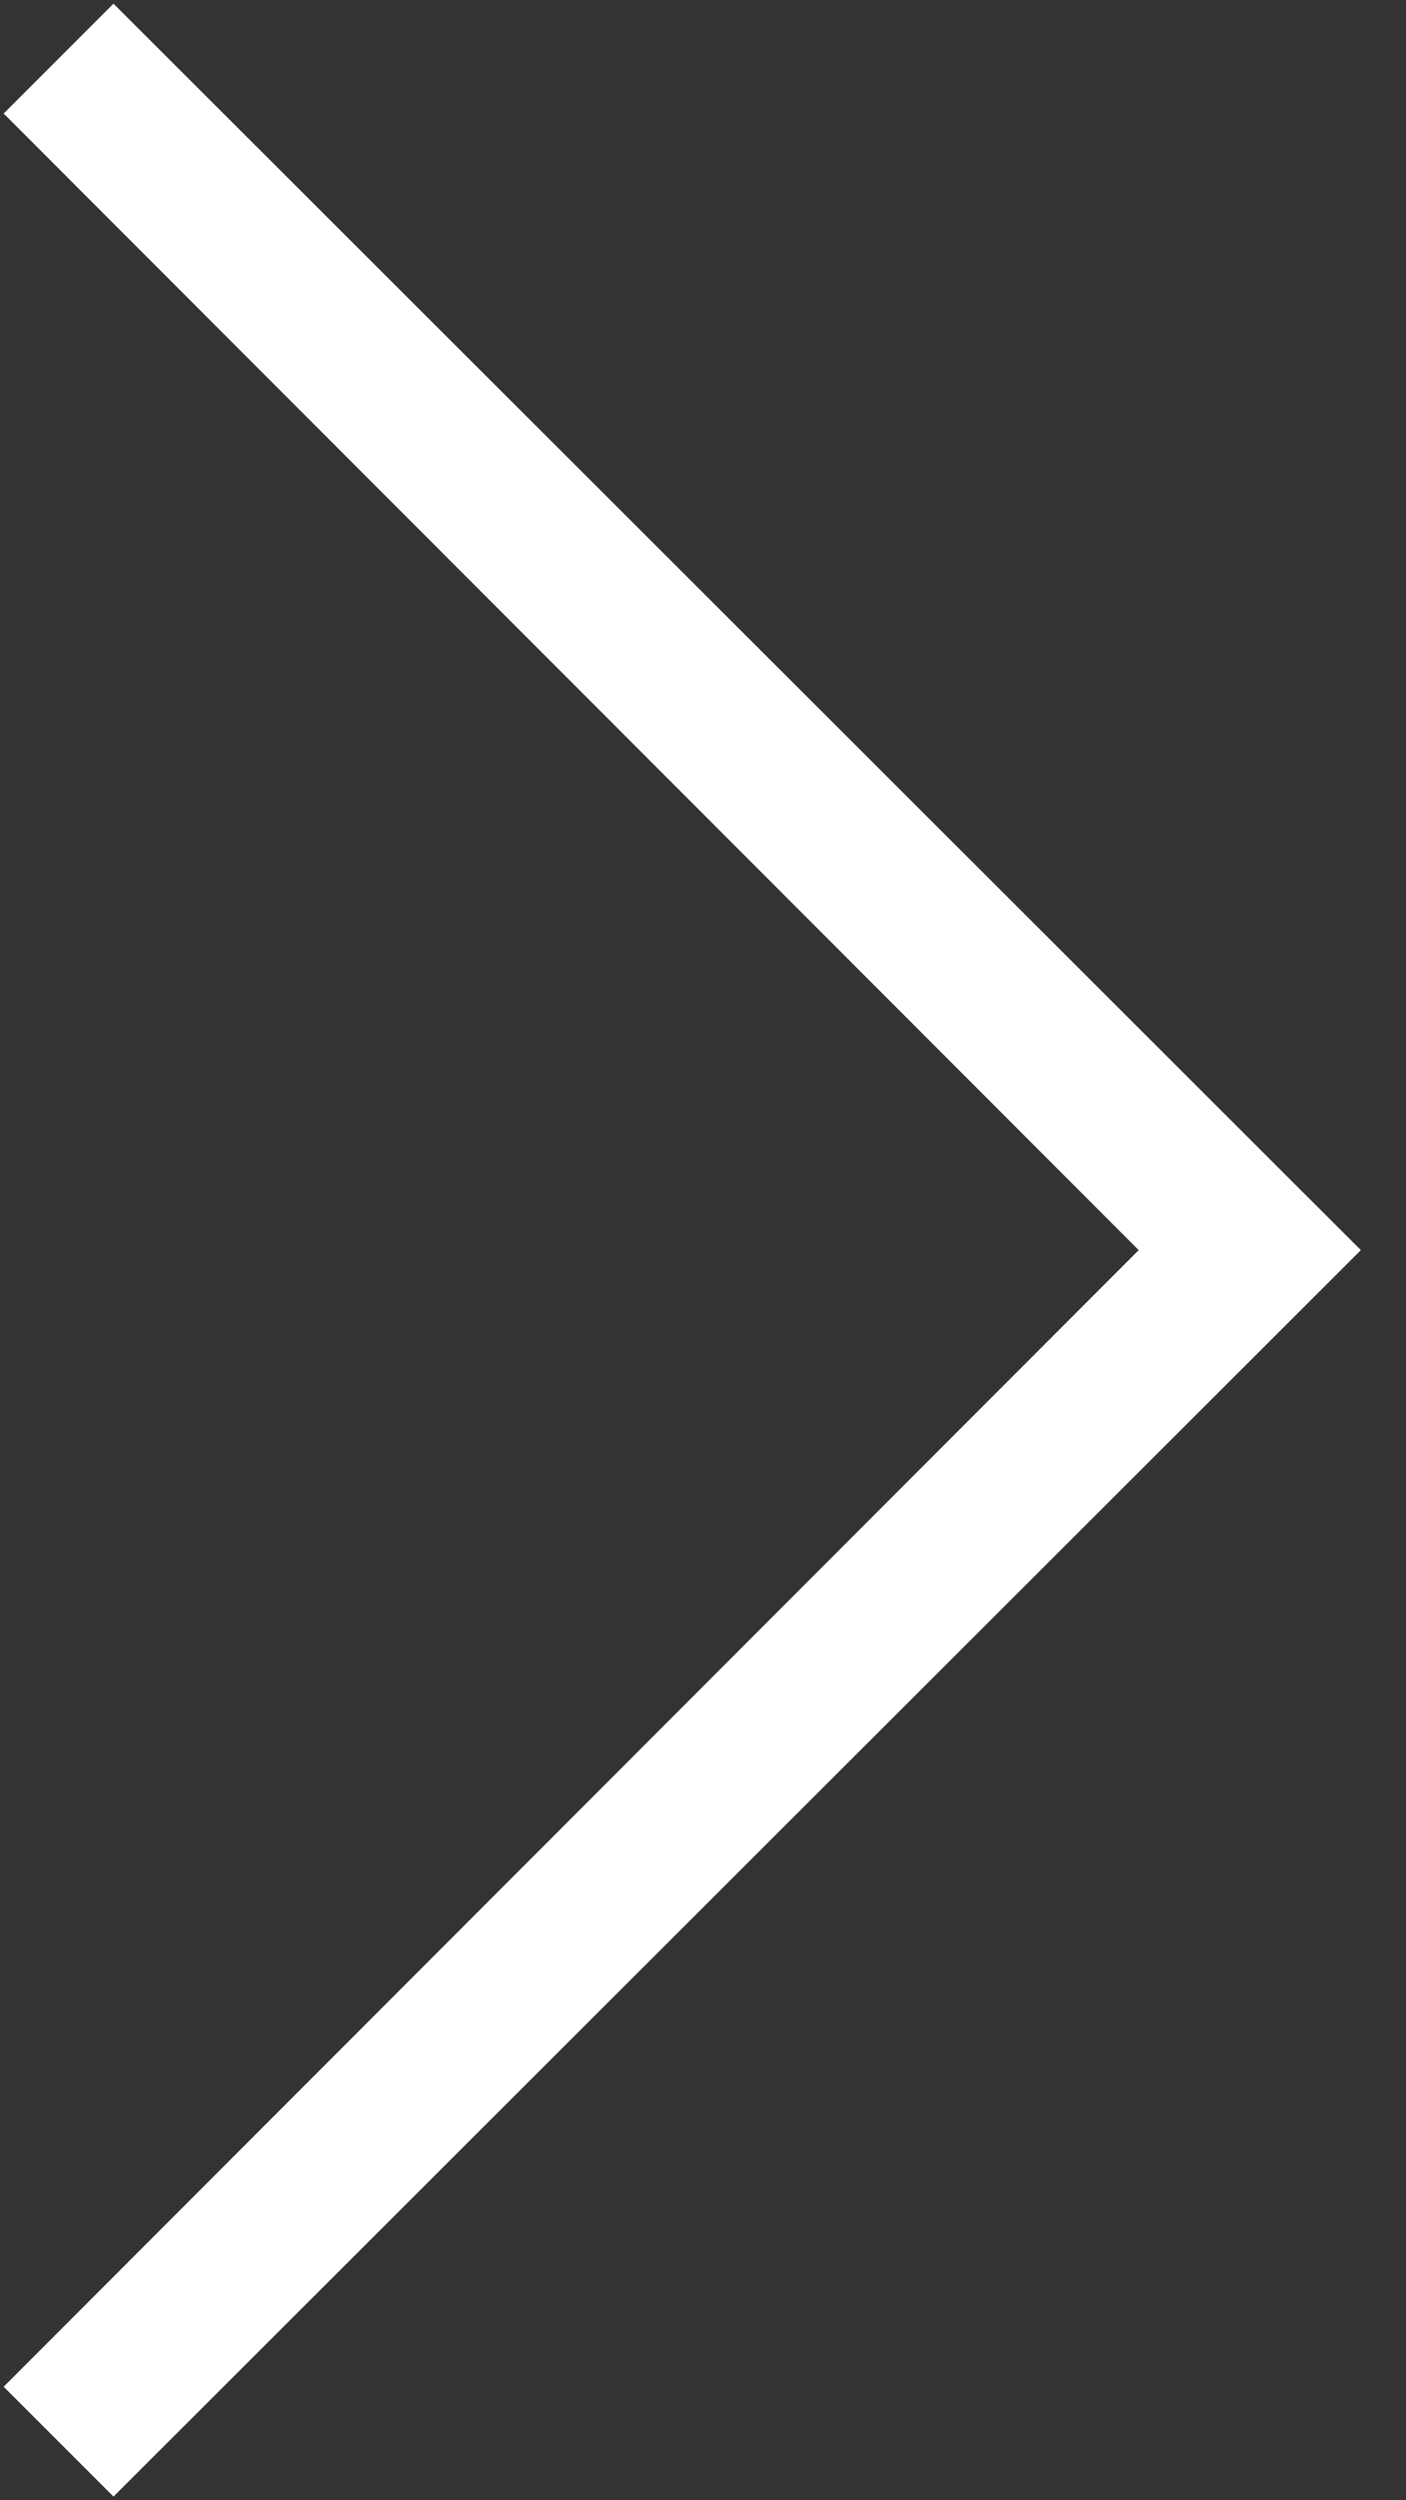
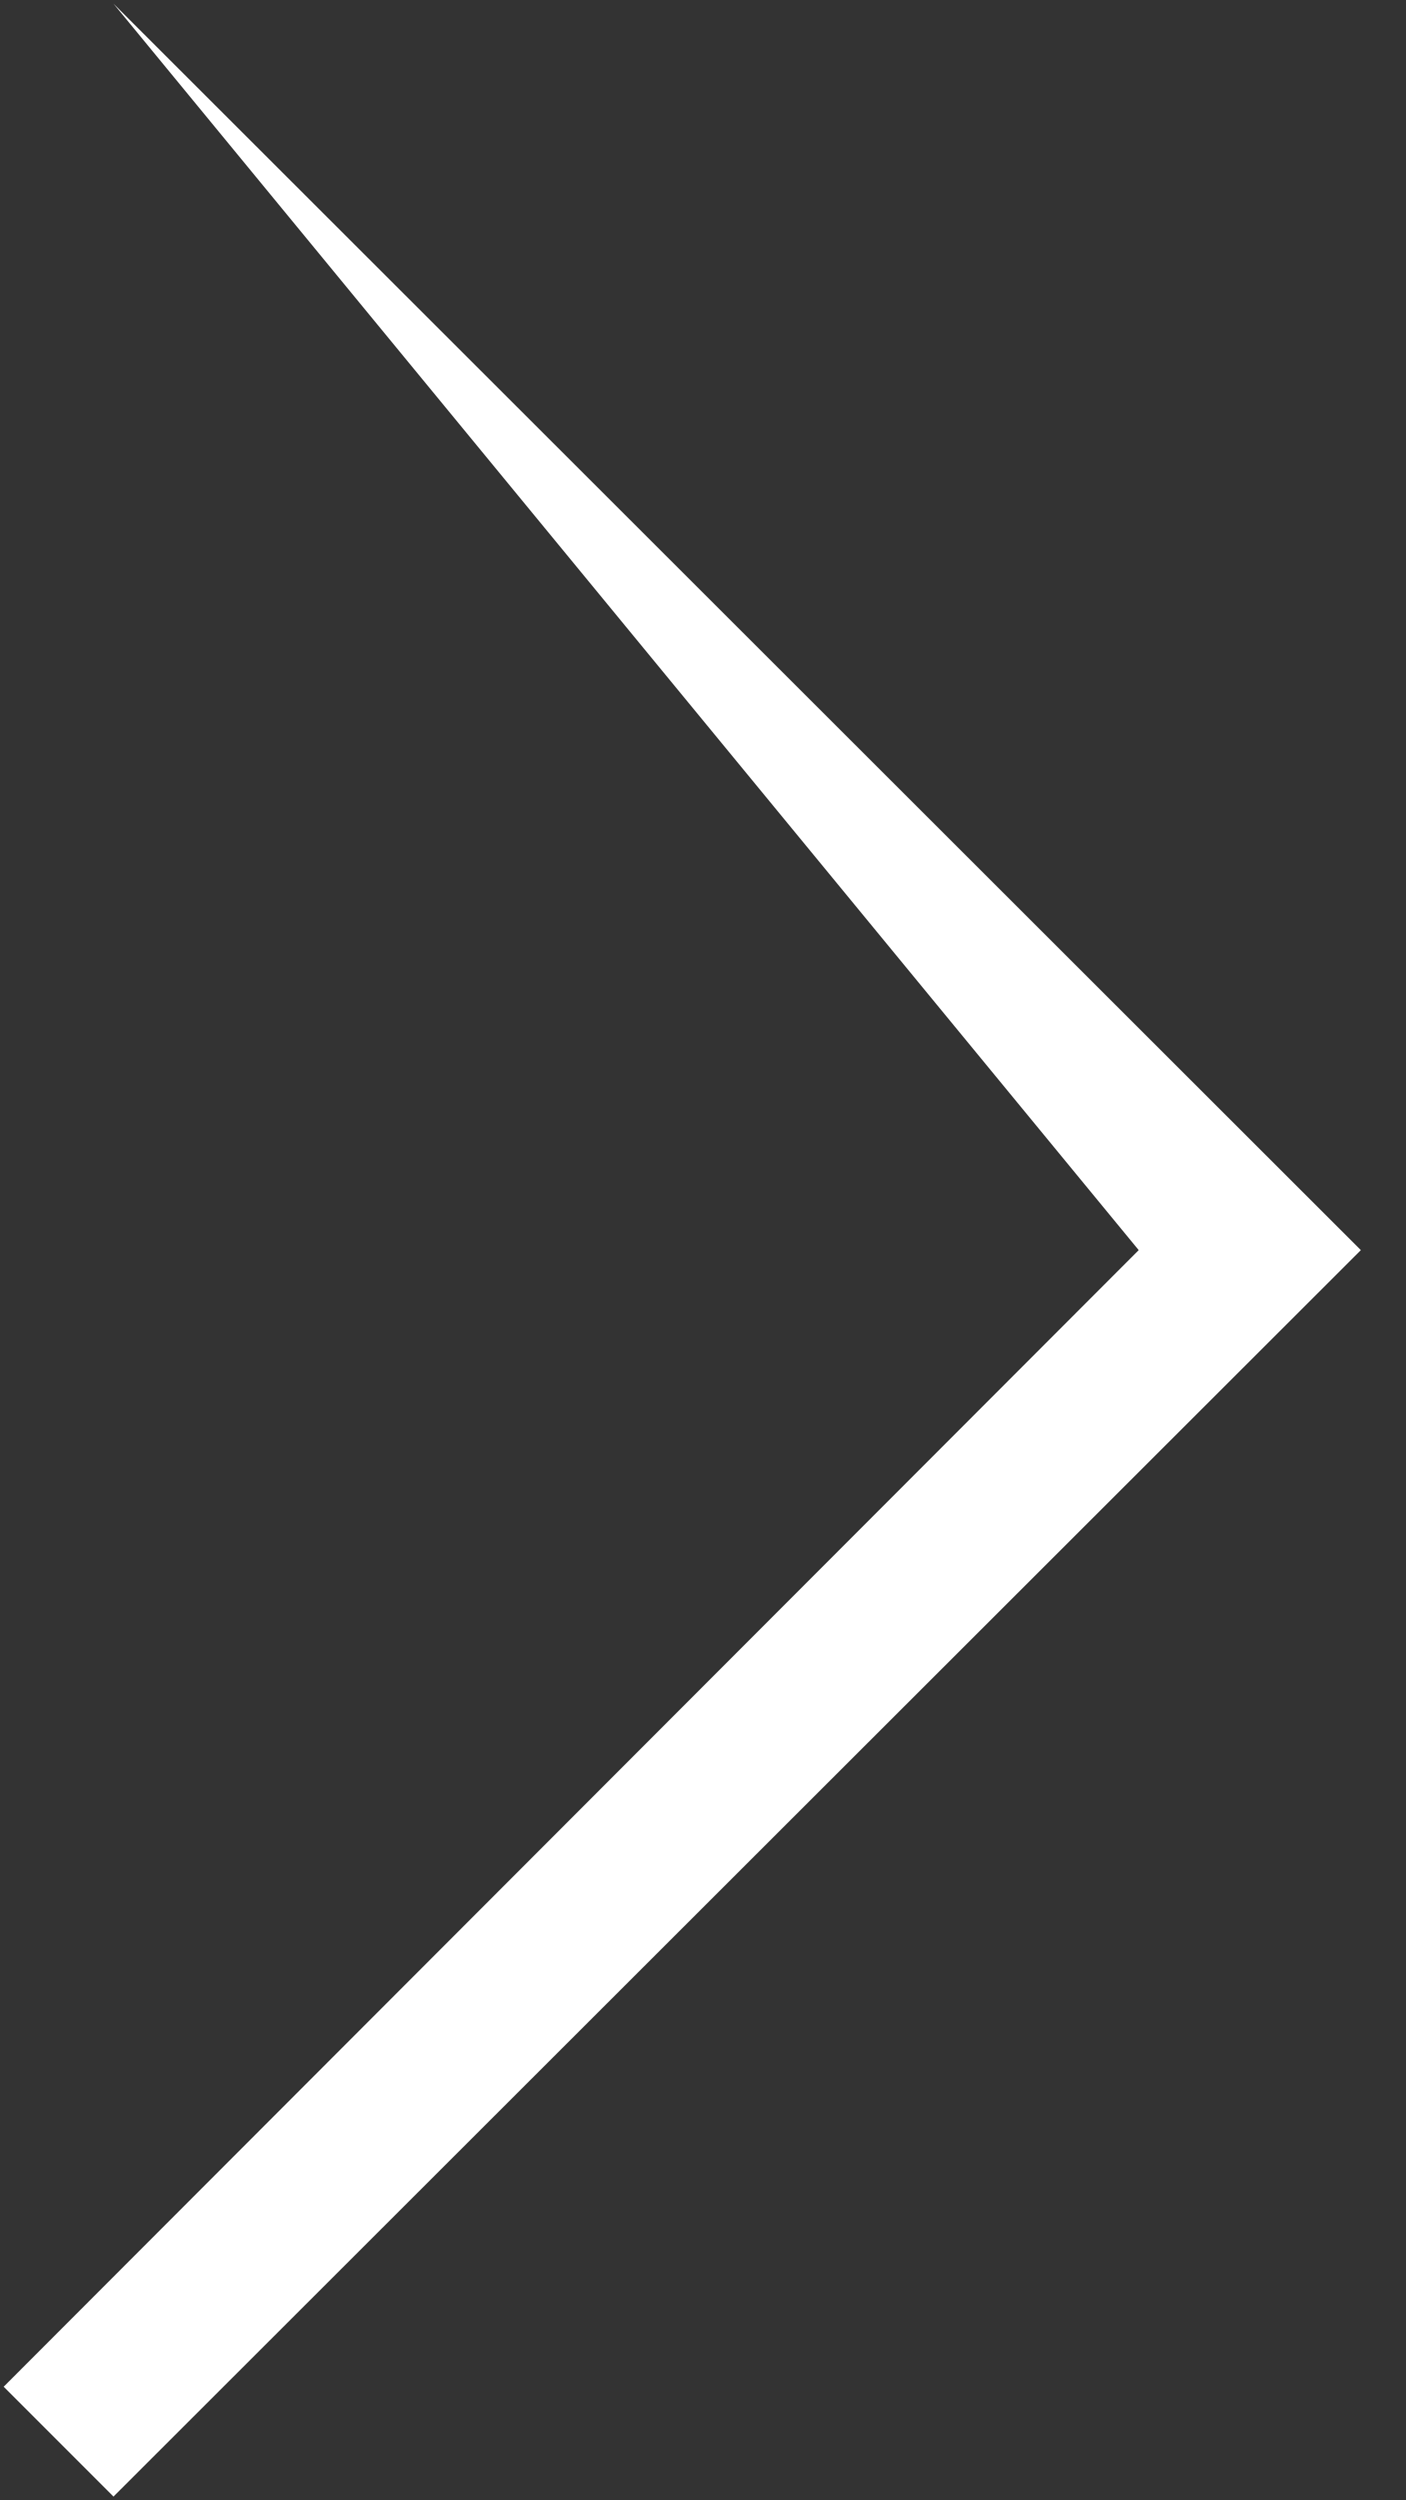
<svg xmlns="http://www.w3.org/2000/svg" width="18" height="32" viewBox="0 0 18 32" fill="none">
  <rect x="0" y="0" width="18" height="32" fill="#333333" stroke="none" />
-   <path d="M1.453 0.047L17.422 16L1.453 31.953L0.047 30.547L14.578 16L0.047 1.453L1.453 0.047Z" fill="white" />
+   <path d="M1.453 0.047L17.422 16L1.453 31.953L0.047 30.547L14.578 16L1.453 0.047Z" fill="white" />
</svg>